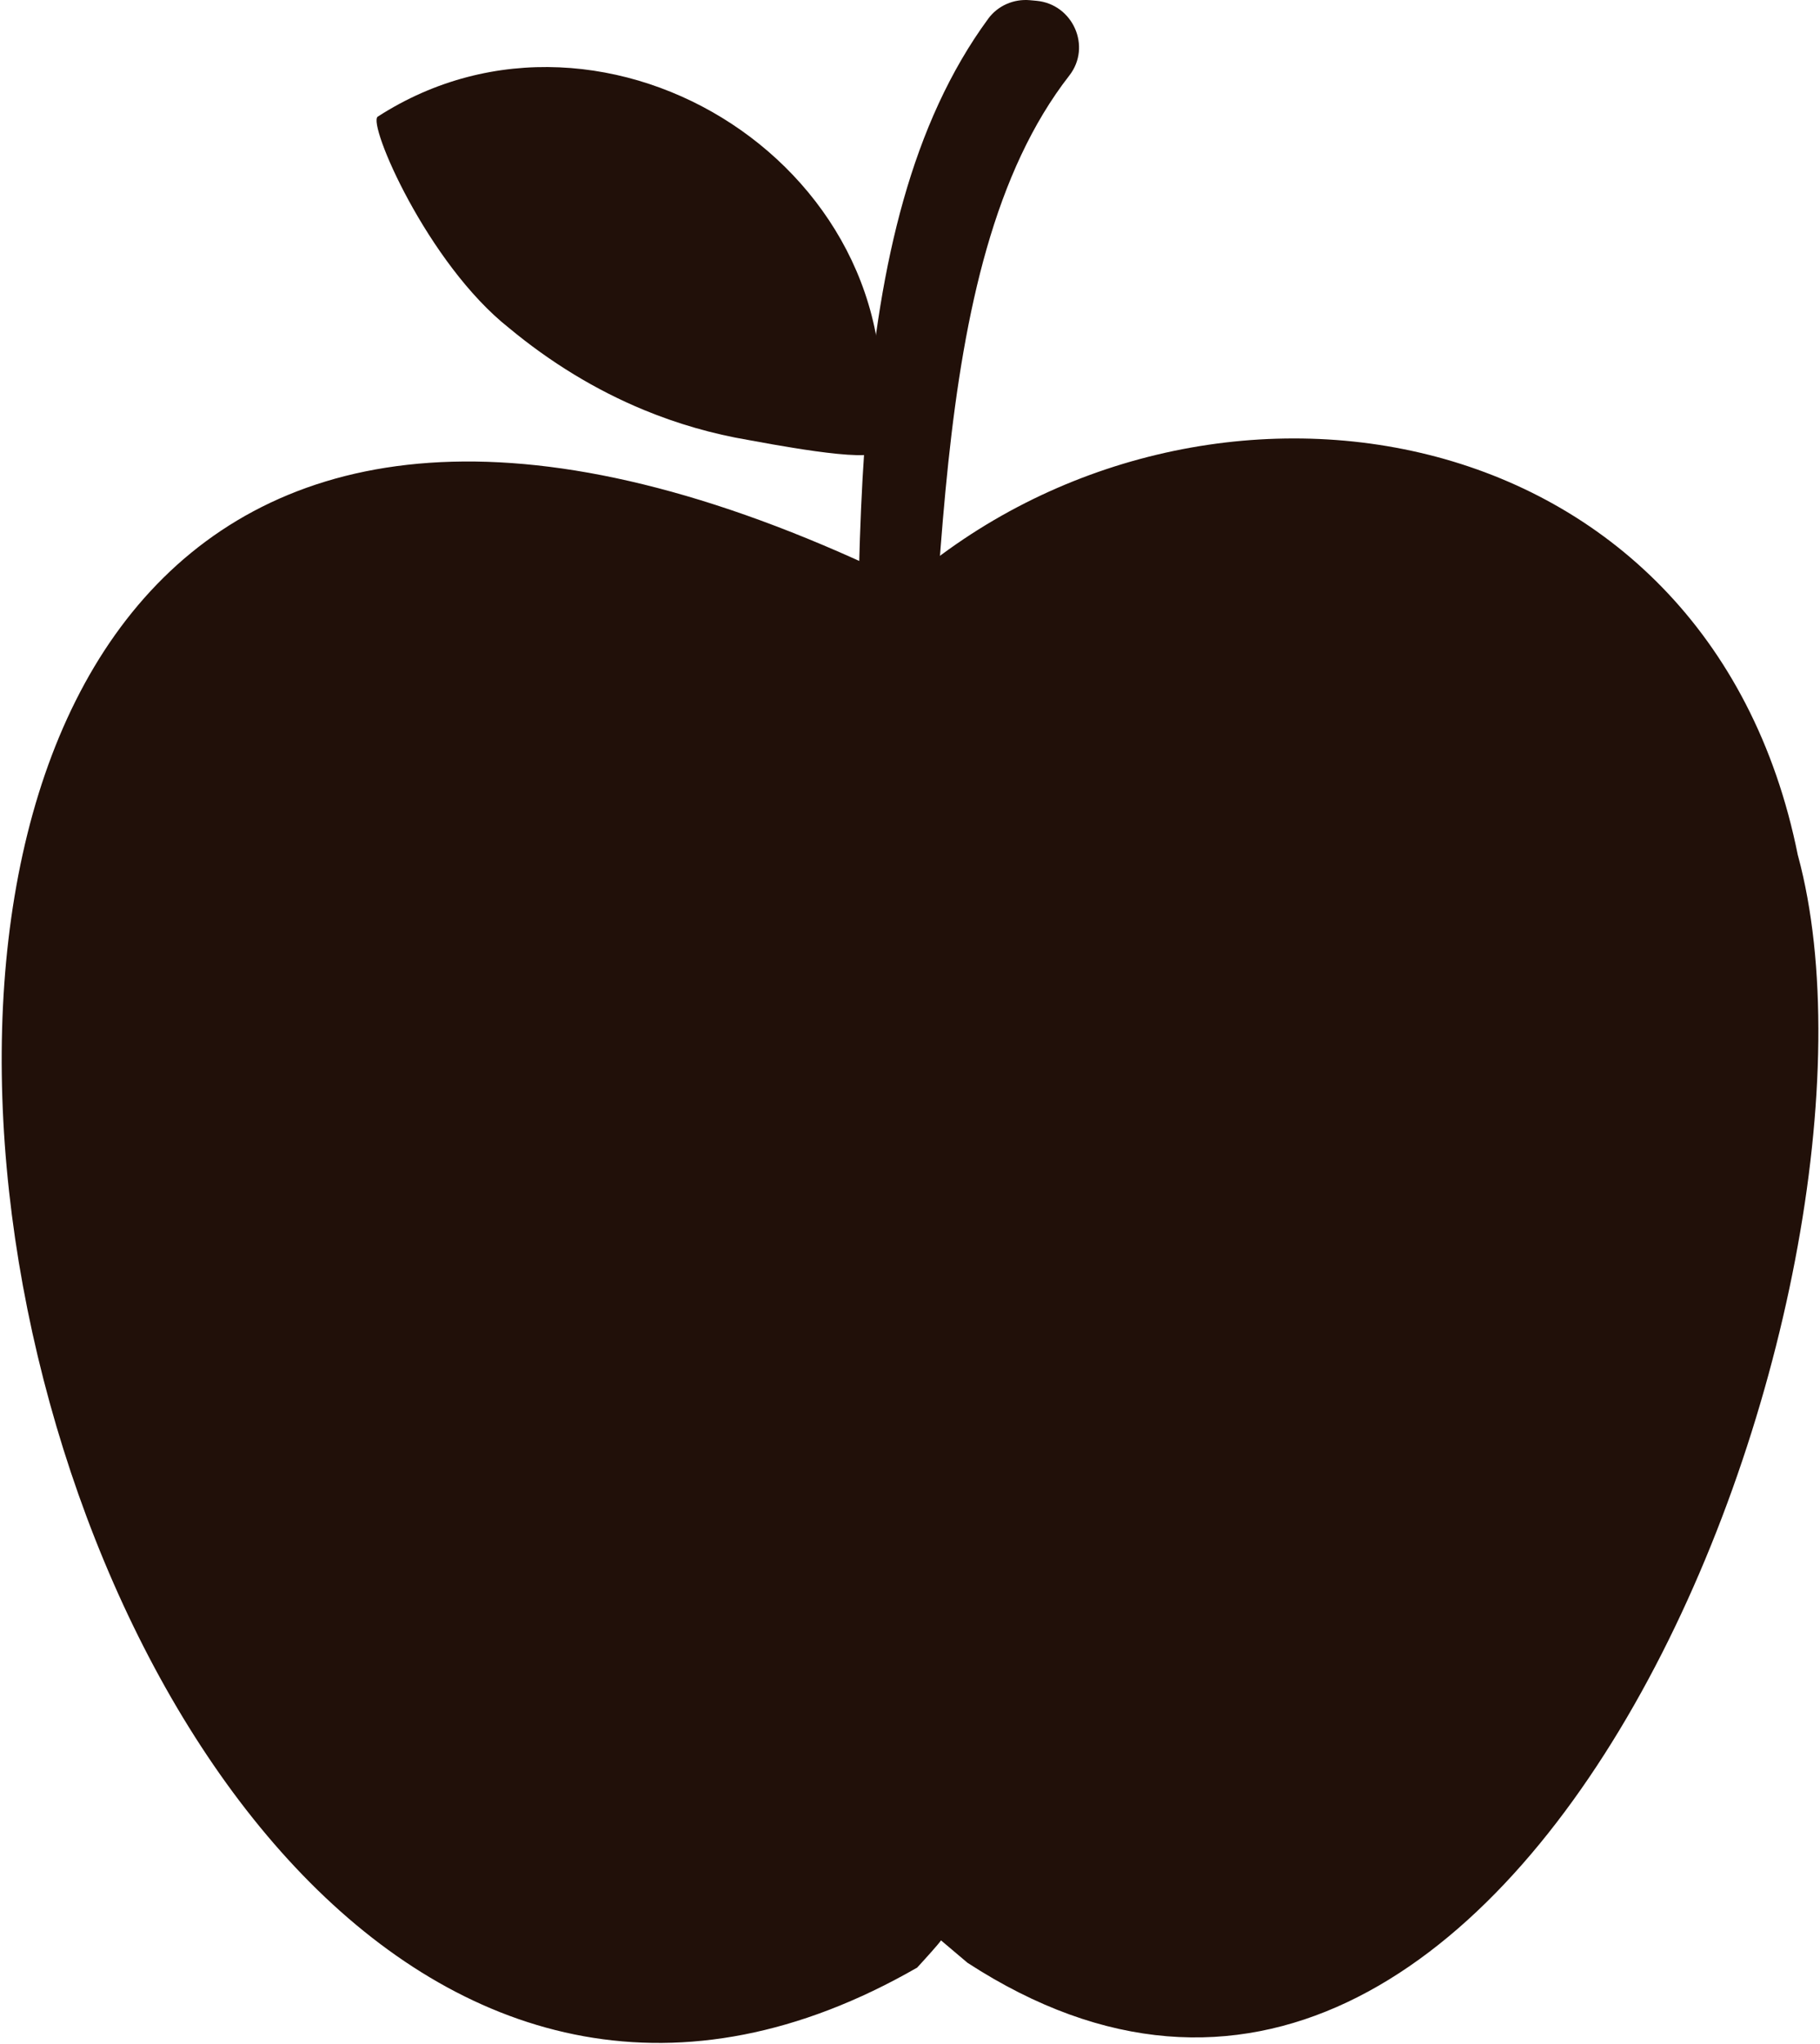
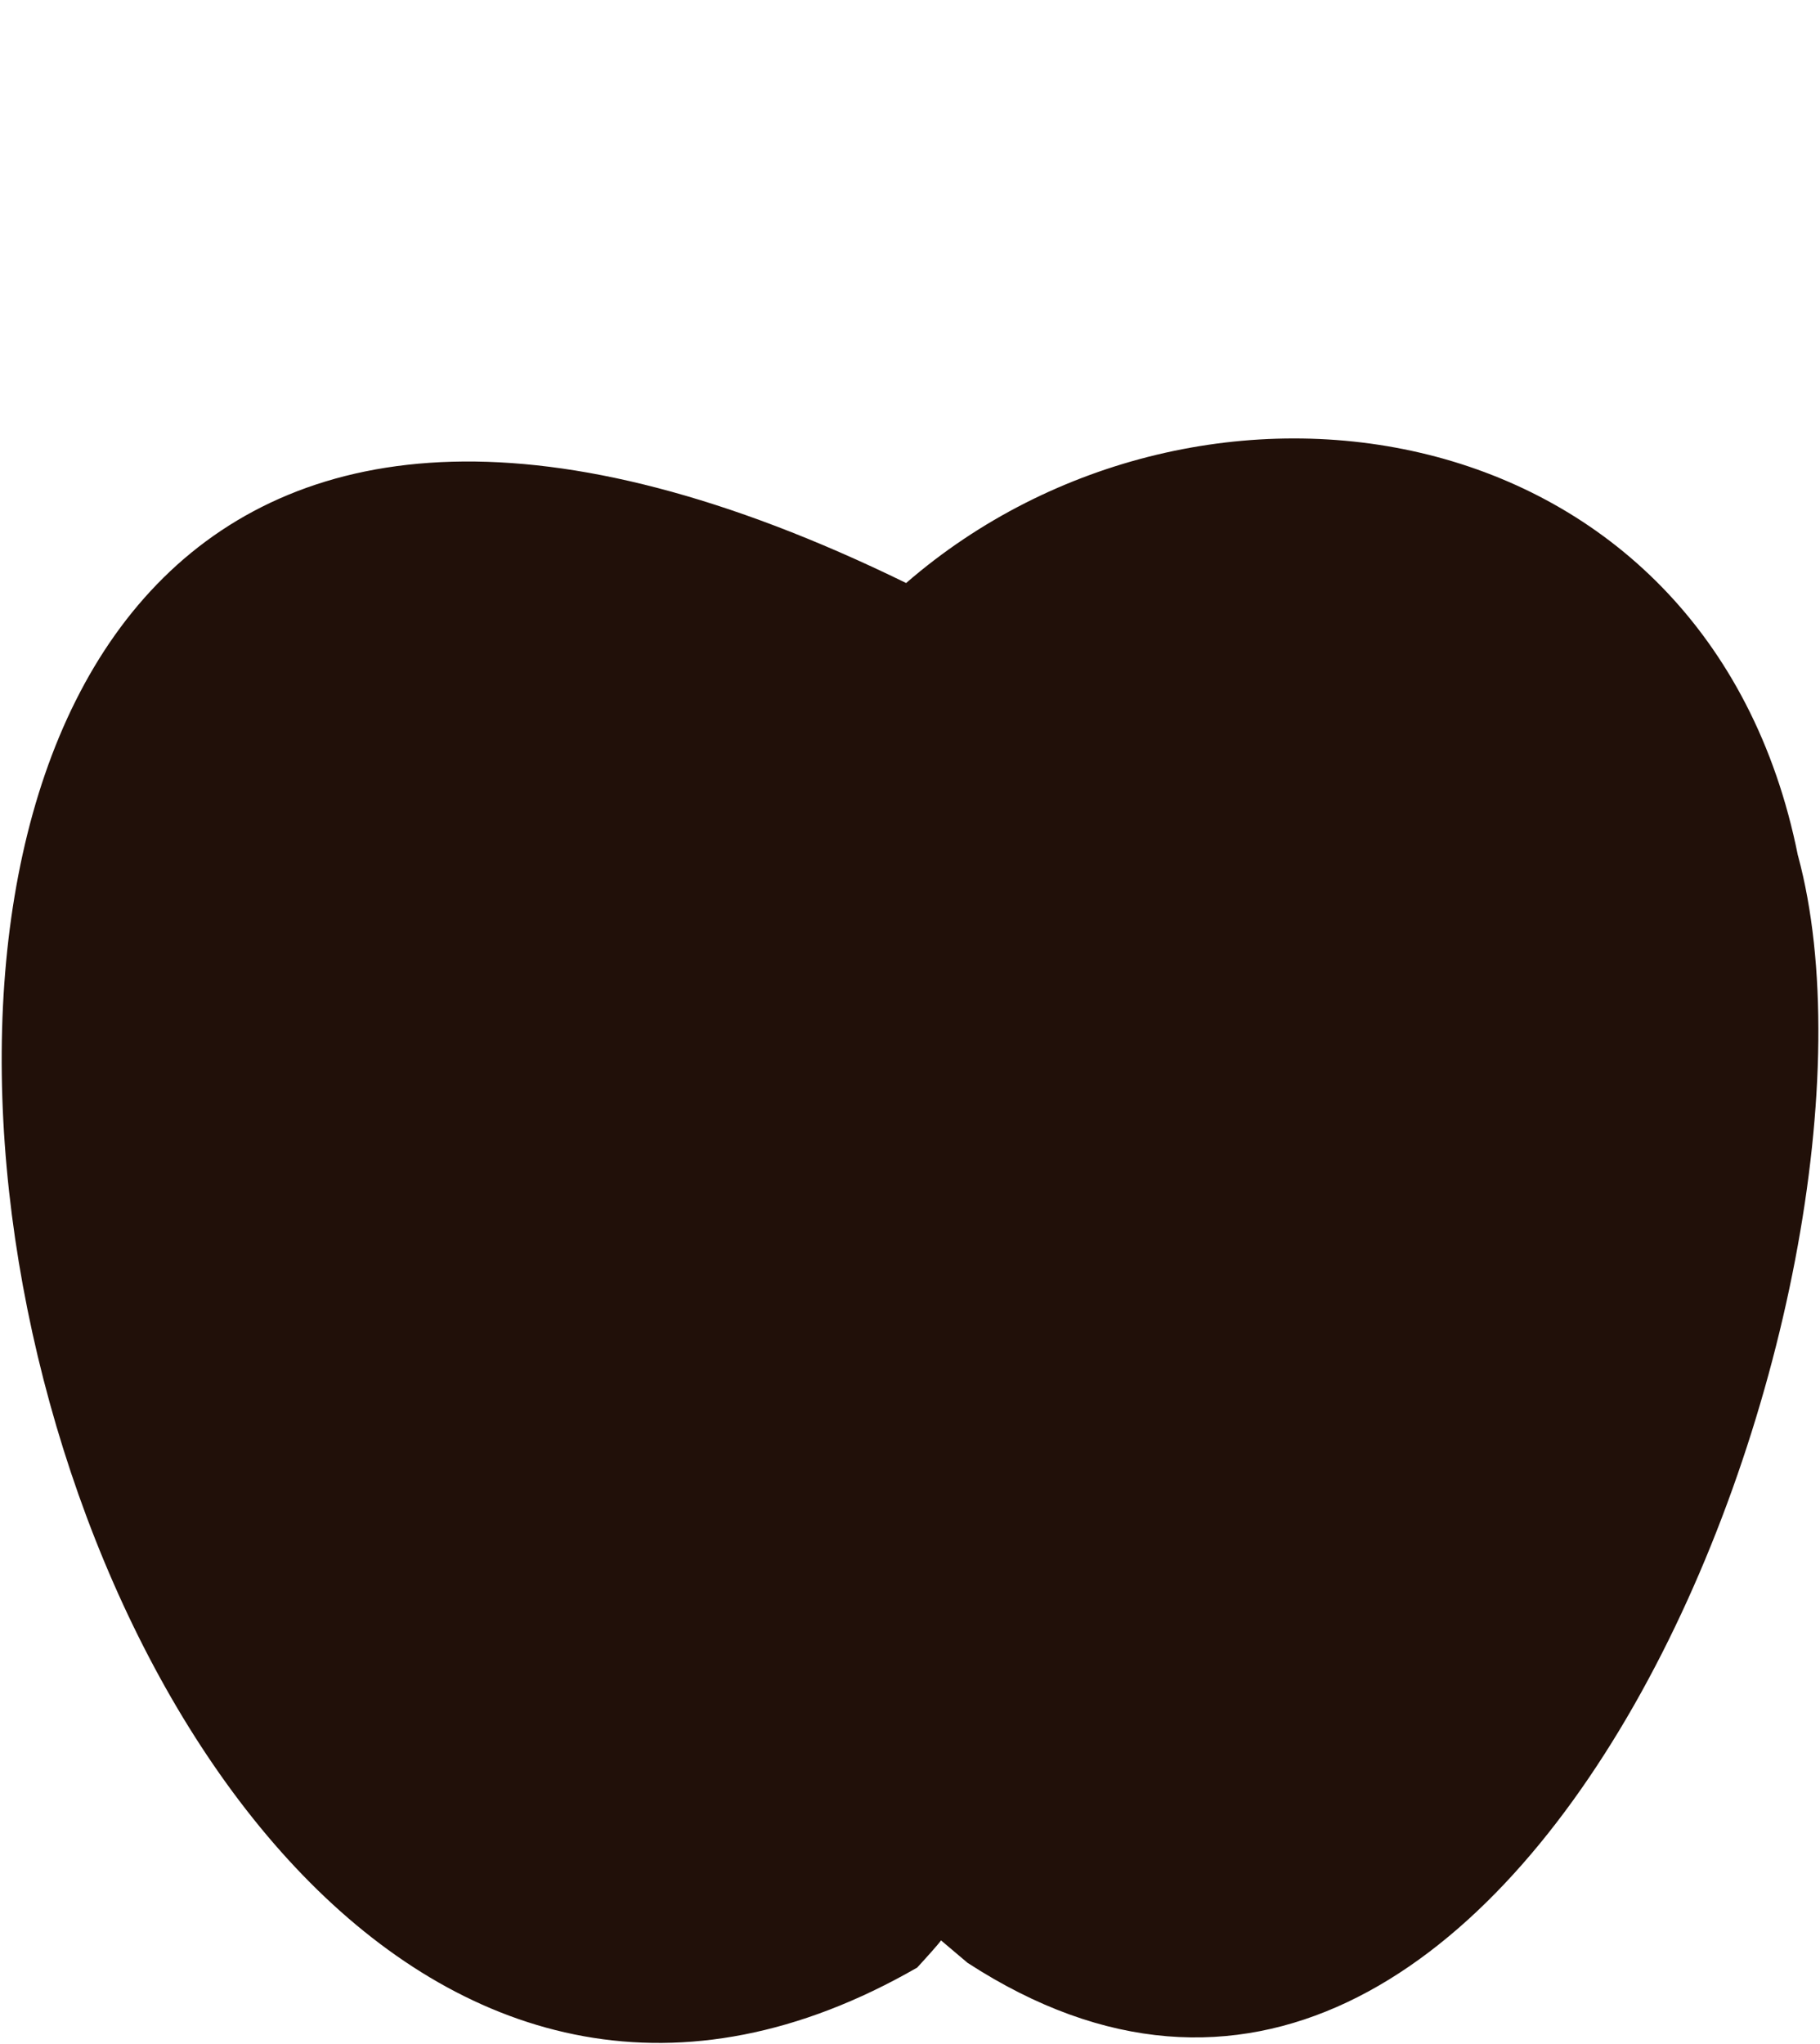
<svg xmlns="http://www.w3.org/2000/svg" width="741" height="832" viewBox="0 0 741 832" fill="none">
-   <path d="M262.239 166.902C242.432 158.73 224.015 147.423 207.26 133.517C173.968 107.23 149.51 50.272 153.802 47.475C247.031 -12.671 377.156 70.105 356.713 183.522C355.718 189.037 309.046 179.839 304.781 179.115C290.02 176.626 275.812 172.496 262.239 166.902Z" fill="#211009" />
-   <path d="M349.4 395.778C347.738 401.153 334.639 408.106 327.769 413.981C327.66 415.612 328.019 416.638 328.738 417.221C329.457 417.804 330.54 417.971 331.894 417.856C332.78 417.773 333.806 417.58 334.889 417.278C335.967 416.997 337.16 416.638 338.379 416.252C342.061 415.085 346.217 413.648 349.983 413.174C350.842 412.565 352.613 411.429 354.775 410.075C356.41 409.049 358.264 407.914 360.118 406.747C361.978 405.585 363.884 404.424 365.577 403.341C367.847 401.903 369.759 400.653 370.811 399.877C371.087 399.684 371.28 399.518 371.446 399.382C371.613 399.242 371.696 399.158 371.722 399.075C371.92 398.632 372.03 398.049 372.087 397.33C372.139 396.638 372.139 395.804 372.087 394.893C372.004 393.065 371.754 390.903 371.504 388.632C371.113 385.226 370.702 381.565 370.702 378.434C370.702 377.382 370.754 376.414 370.868 375.528C386.431 257.789 374.41 108.94 435.373 30.736C444.54 18.96 436.816 1.674 421.967 0.32C421.056 0.237 420.139 0.153 419.228 0.07C412.691 -0.487 406.238 2.315 402.358 7.606C339.681 93.039 350.978 235.653 348.488 372.231C348.347 379.627 350.759 391.153 349.347 395.752L349.4 395.778Z" fill="#211009" />
  <path d="M732.015 348.294C695.343 164.847 488.609 133.571 368.926 237.315C-220.141 -50.82 -14.376 1023.55 373.307 800.961C373.307 800.961 373.307 800.992 373.307 801.018C377.432 796.529 381.947 791.518 383.135 789.826C383.135 789.826 388.374 794.258 393.911 798.94C619.619 945.628 779.239 522.716 732.041 348.294H732.015Z" fill="#211009" />
</svg>